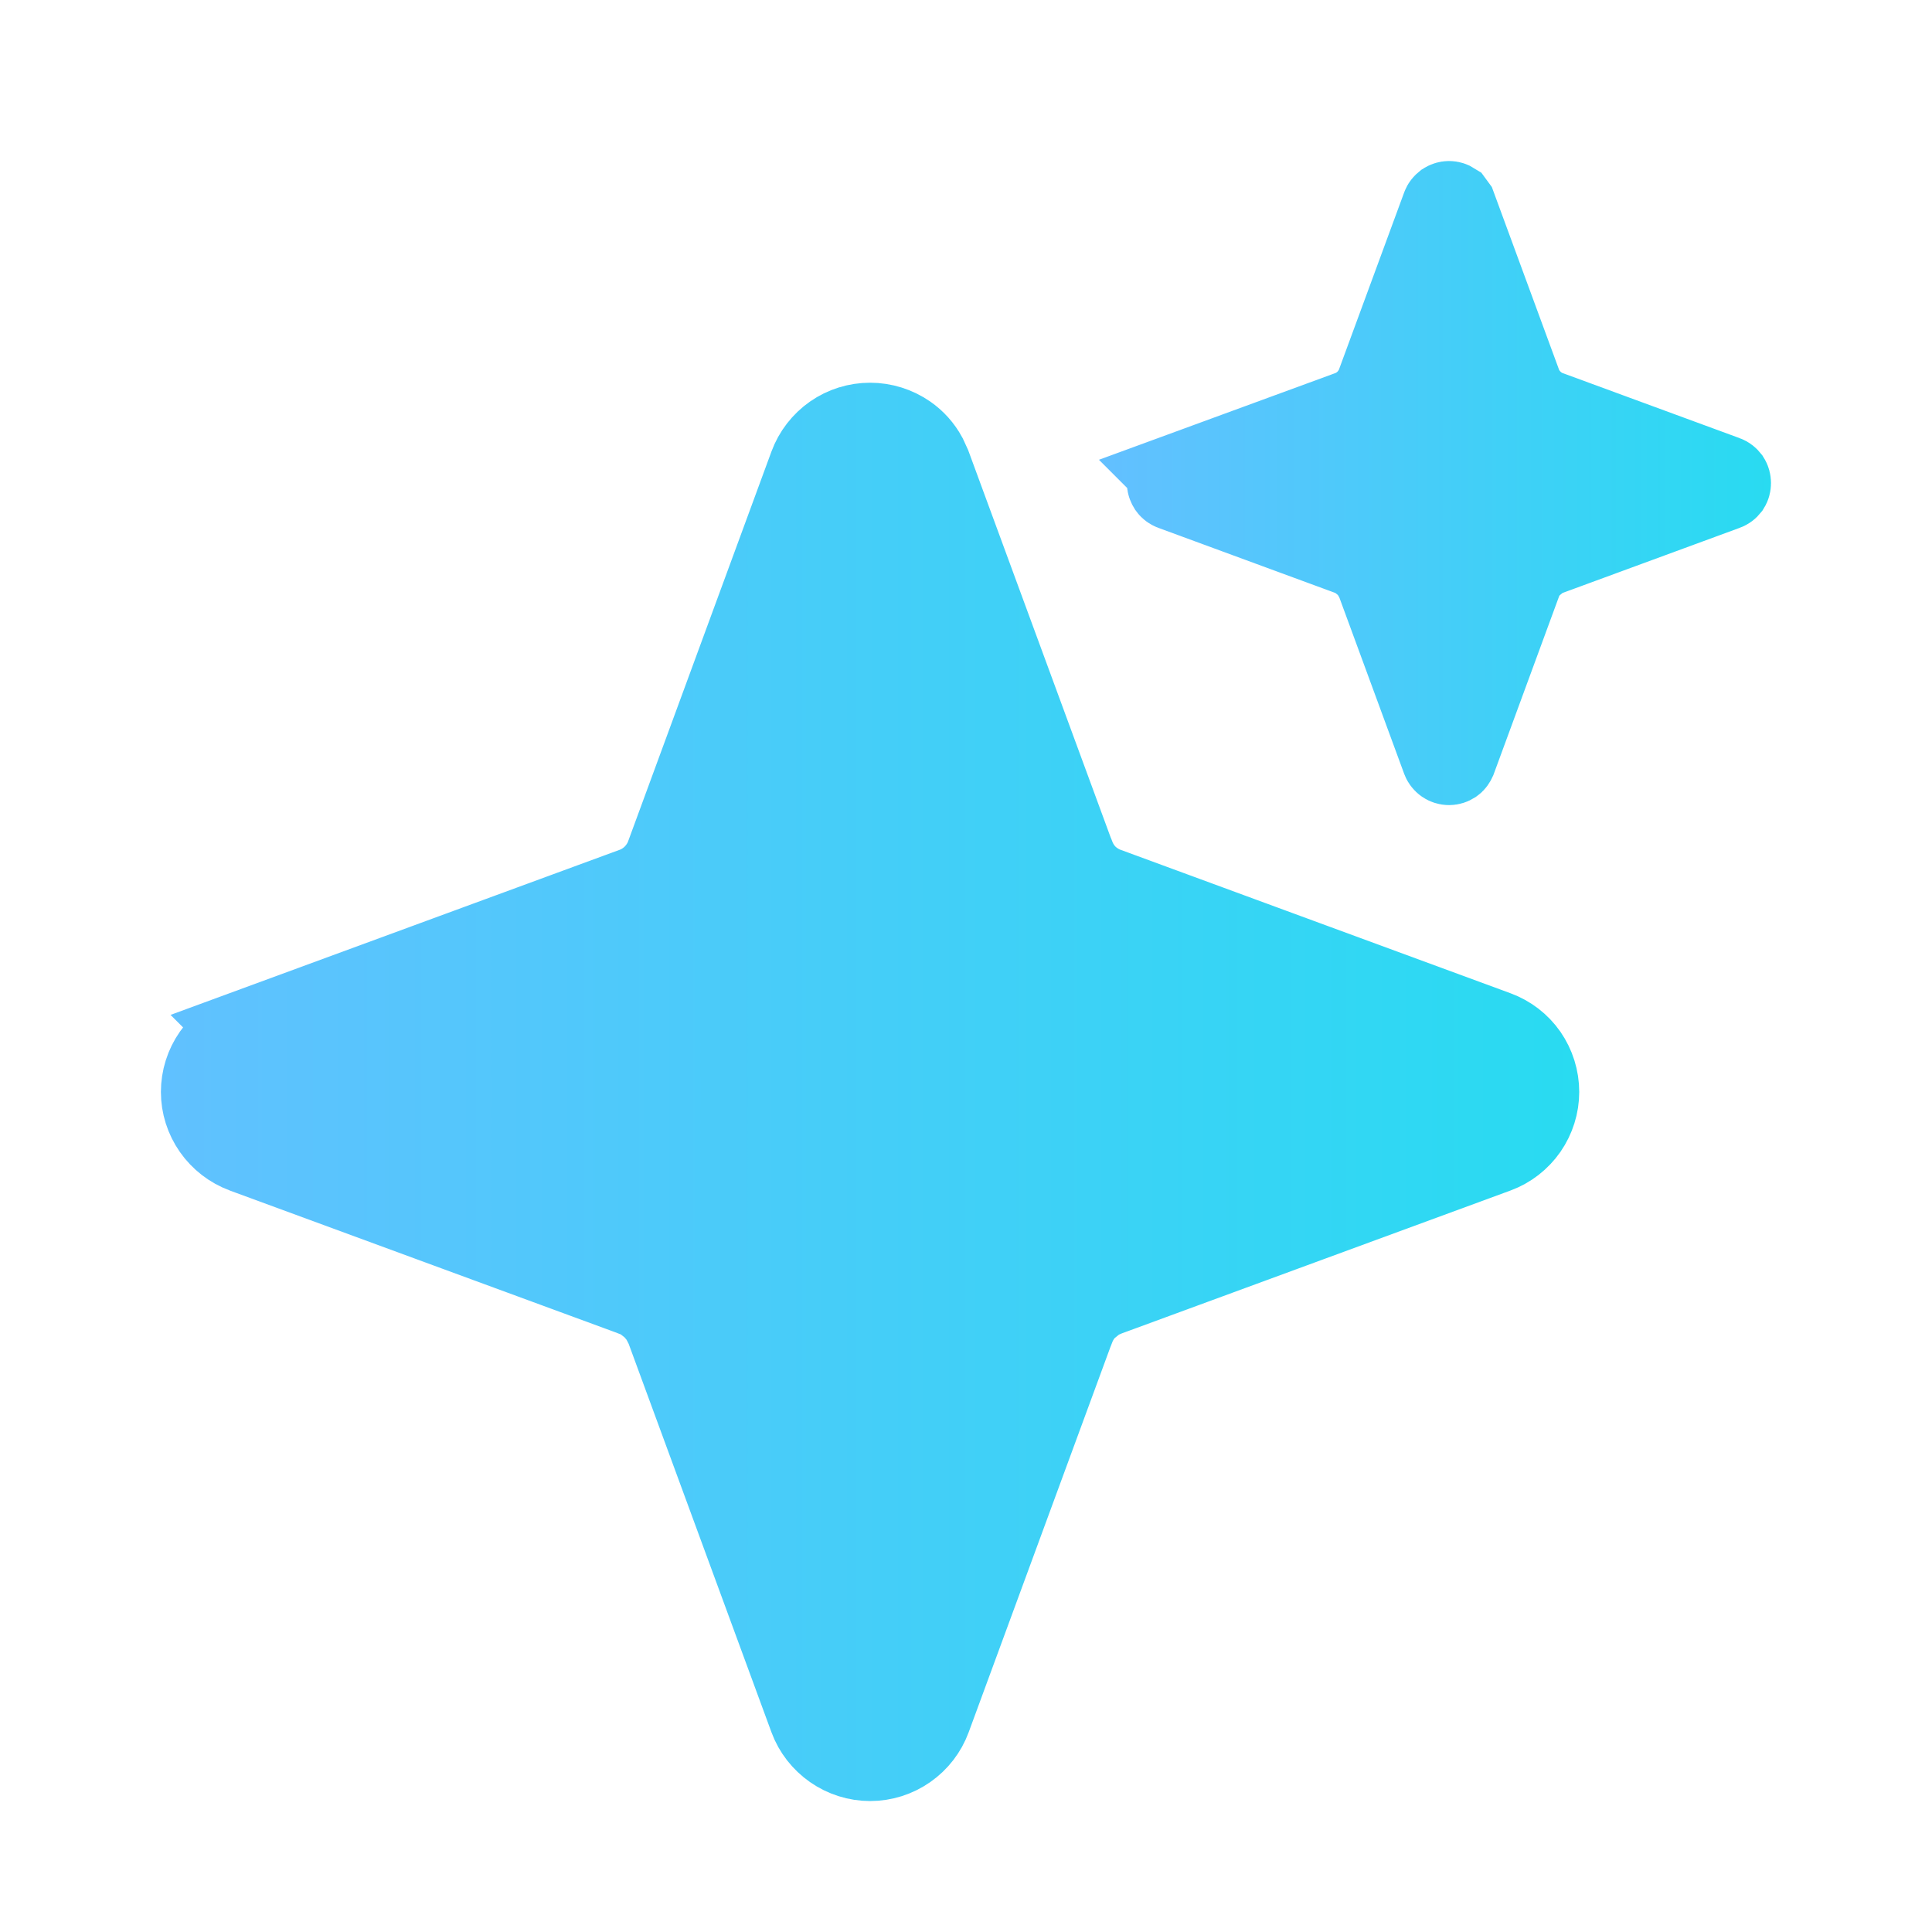
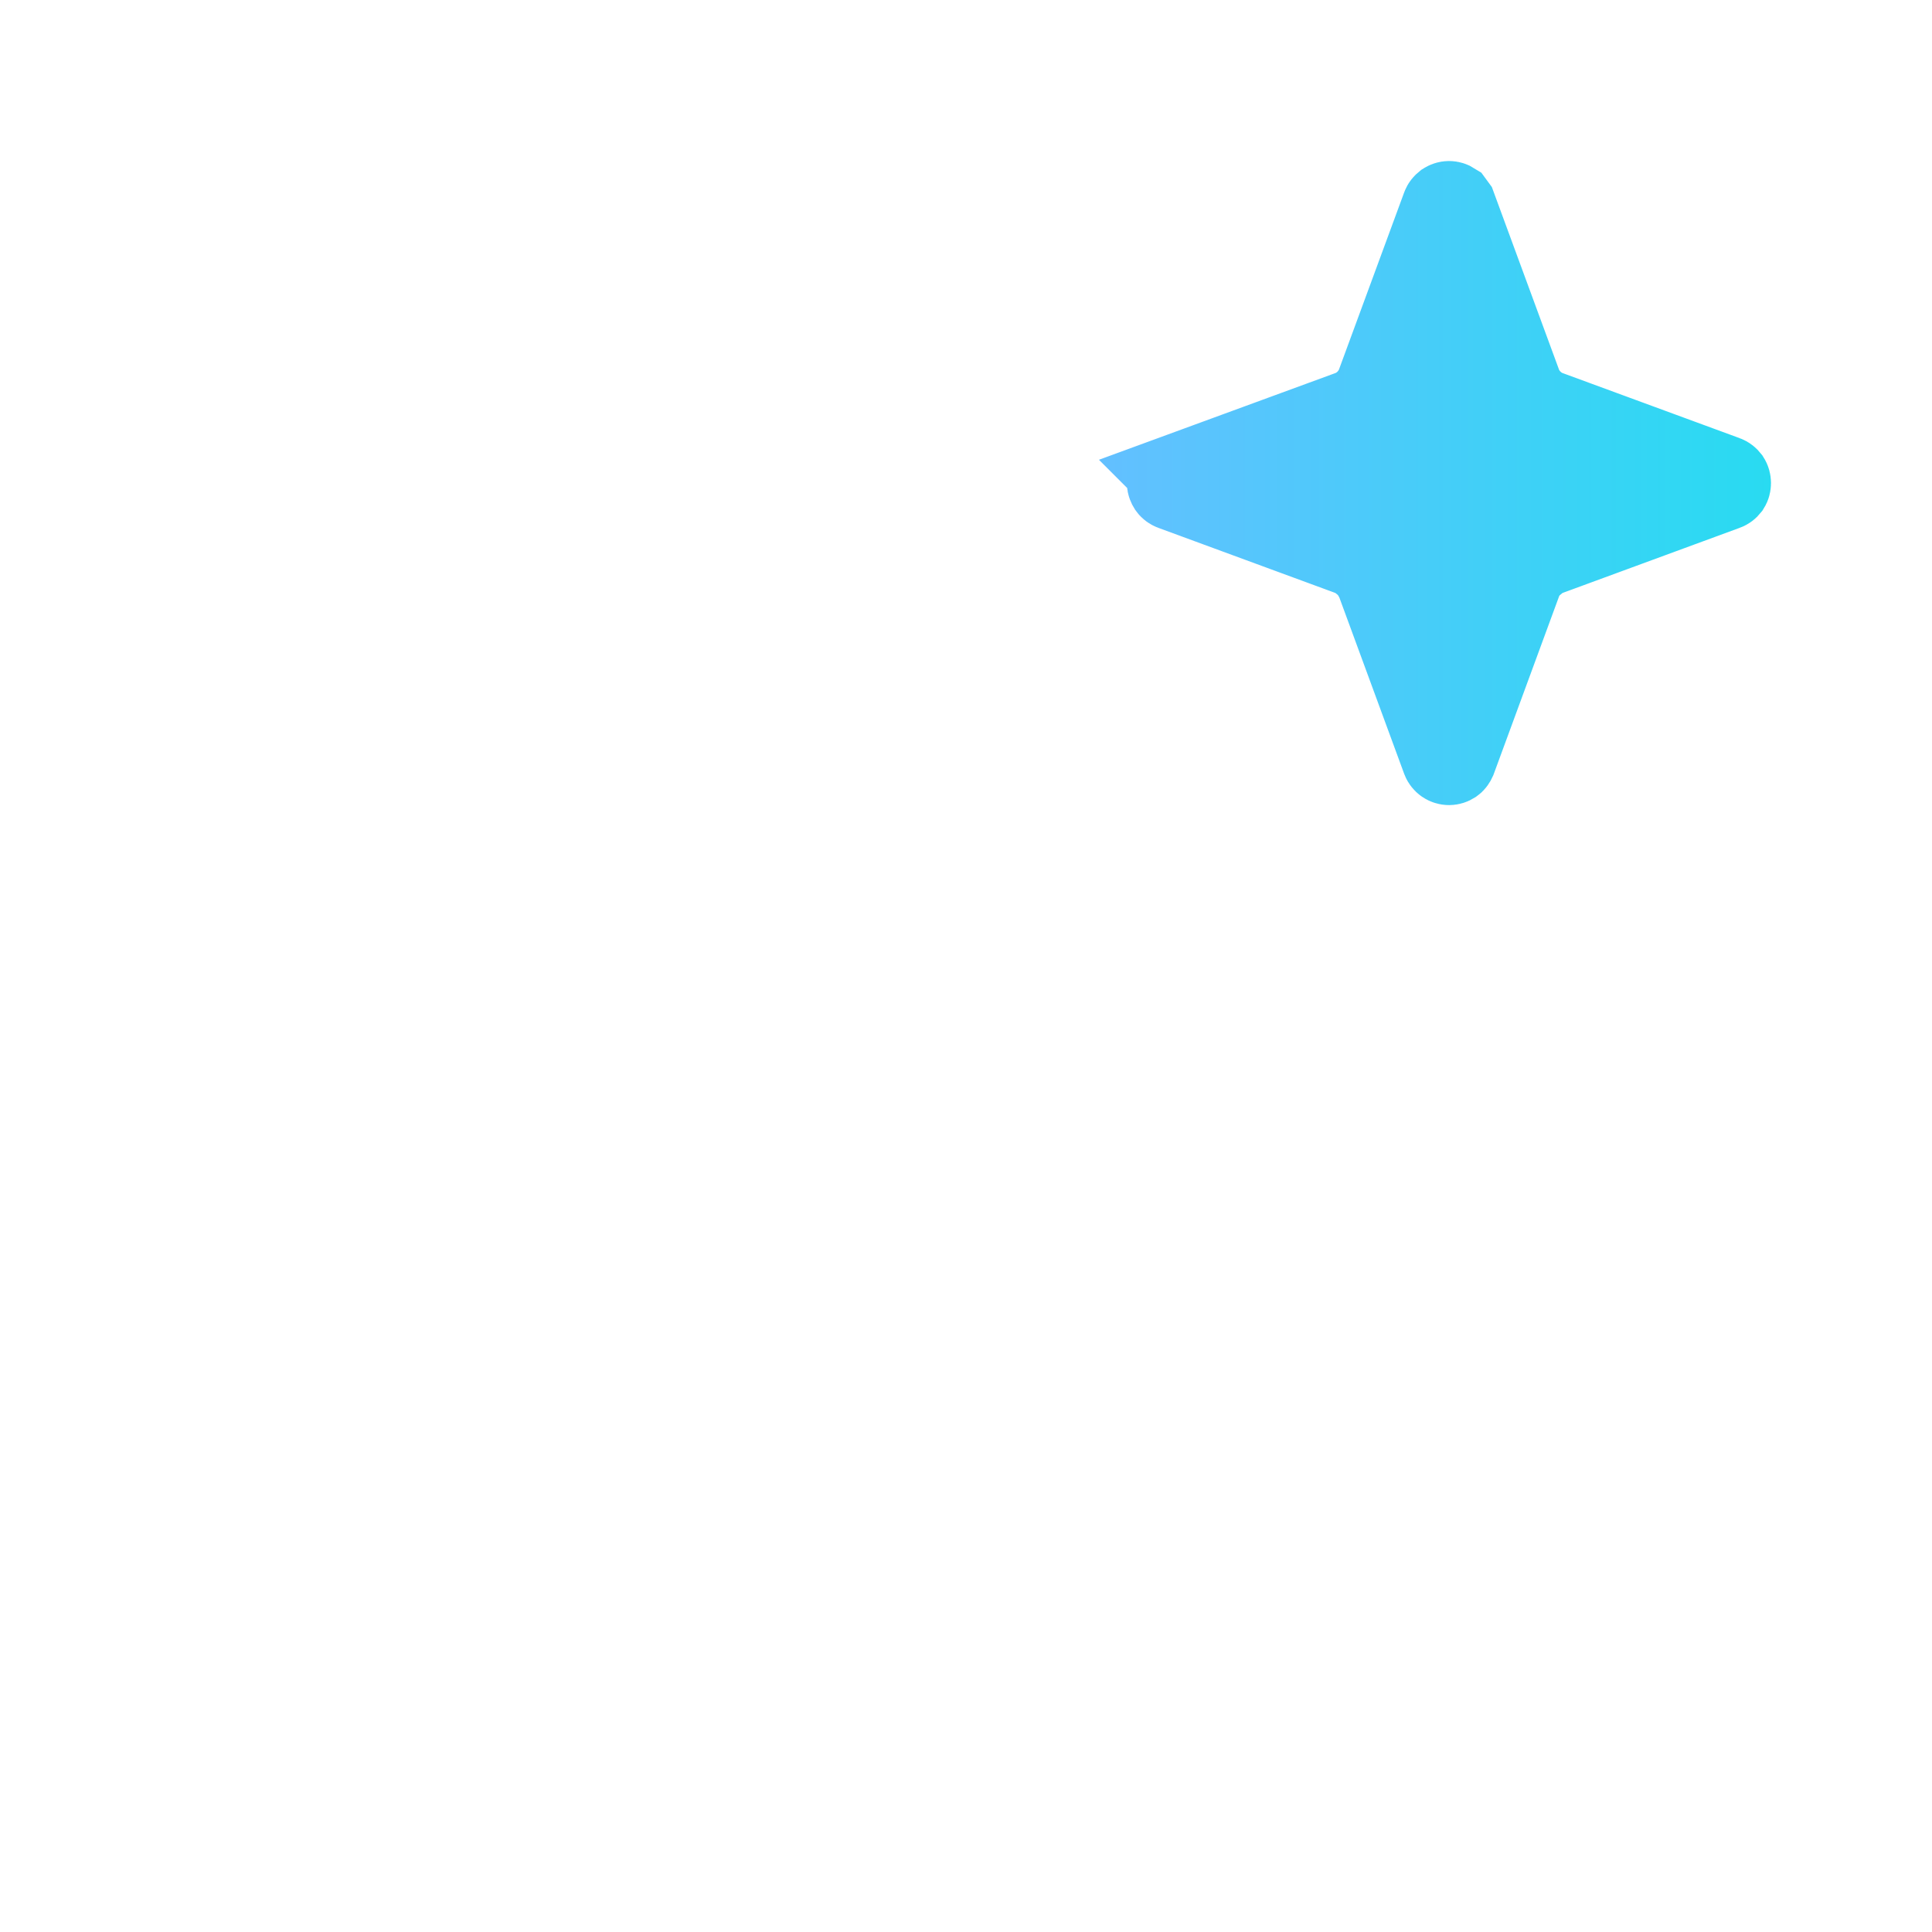
<svg xmlns="http://www.w3.org/2000/svg" fill="none" height="100%" overflow="visible" preserveAspectRatio="none" style="display: block;" viewBox="0 0 16 16" width="100%">
  <g id="Icon/sparkle-light">
    <g id="Group 1000009200">
-       <path d="M7.206 3.503C7.316 3.503 7.423 3.537 7.513 3.599C7.581 3.646 7.636 3.708 7.675 3.78L7.709 3.854L8.897 7.083L8.9 7.088C8.923 7.148 8.958 7.203 9.003 7.248C9.049 7.293 9.103 7.327 9.162 7.35L9.166 7.351L12.395 8.539C12.498 8.577 12.586 8.645 12.649 8.735C12.711 8.825 12.745 8.933 12.745 9.043C12.745 9.152 12.711 9.259 12.649 9.349C12.586 9.439 12.498 9.508 12.395 9.546L9.166 10.733L9.159 10.736C9.13 10.748 9.101 10.761 9.075 10.779L9.001 10.839C8.956 10.885 8.922 10.939 8.899 10.999L8.897 11.002L7.709 14.231C7.671 14.334 7.603 14.422 7.513 14.485C7.423 14.548 7.316 14.582 7.206 14.582C7.097 14.582 6.989 14.548 6.899 14.485C6.809 14.422 6.74 14.334 6.702 14.231L5.515 11.002L5.513 10.996L5.469 10.911L5.409 10.838L5.334 10.778C5.308 10.761 5.279 10.746 5.249 10.735L5.245 10.733L2.017 9.546H2.018C1.915 9.508 1.826 9.439 1.763 9.349C1.7 9.259 1.666 9.152 1.666 9.043C1.666 8.933 1.7 8.825 1.763 8.735C1.826 8.645 1.915 8.577 2.018 8.539L2.017 8.538L5.246 7.351L5.252 7.349C5.312 7.326 5.366 7.29 5.411 7.245C5.456 7.199 5.491 7.145 5.514 7.086L5.515 7.082L6.702 3.854C6.74 3.751 6.809 3.662 6.899 3.599C6.989 3.536 7.097 3.503 7.206 3.503Z" fill="url(#paint0_linear_0_105169)" id="Vector" stroke="url(#paint1_linear_0_105169)" stroke-width="0.667" />
      <path d="M12 1.667C12.013 1.667 12.025 1.671 12.036 1.678L12.058 1.708L12.597 3.173L12.599 3.179C12.619 3.23 12.649 3.276 12.688 3.314C12.726 3.352 12.773 3.383 12.823 3.402L12.827 3.403L14.293 3.942C14.305 3.946 14.315 3.955 14.323 3.965C14.33 3.976 14.333 3.988 14.333 4.001C14.333 4.013 14.33 4.025 14.323 4.036C14.315 4.046 14.305 4.054 14.293 4.058L12.827 4.597L12.821 4.599C12.795 4.609 12.771 4.622 12.748 4.637L12.686 4.688C12.648 4.727 12.617 4.773 12.598 4.824L12.597 4.828L12.058 6.294C12.053 6.305 12.046 6.316 12.036 6.323C12.025 6.33 12.013 6.334 12 6.334C11.988 6.334 11.975 6.33 11.965 6.323C11.955 6.316 11.946 6.305 11.942 6.294L11.403 4.828L11.401 4.821L11.364 4.749L11.312 4.686L11.248 4.635C11.226 4.621 11.201 4.608 11.176 4.598L11.172 4.597L9.707 4.058C9.696 4.054 9.685 4.046 9.678 4.036C9.671 4.025 9.666 4.013 9.666 4.001C9.666 3.988 9.671 3.976 9.678 3.965C9.685 3.955 9.695 3.946 9.707 3.942L9.706 3.941L11.173 3.403L11.179 3.401C11.23 3.381 11.275 3.351 11.314 3.312C11.352 3.273 11.382 3.227 11.402 3.176L11.403 3.172L11.942 1.708C11.946 1.696 11.955 1.686 11.965 1.678C11.976 1.671 11.988 1.667 12 1.667Z" fill="url(#paint2_linear_0_105169)" id="Vector_2" stroke="url(#paint3_linear_0_105169)" stroke-width="0.667" />
    </g>
  </g>
  <defs>
    <linearGradient gradientUnits="userSpaceOnUse" id="paint0_linear_0_105169" x1="1.019" x2="14.066" y1="11.577" y2="11.577">
      <stop stop-color="#62C0FF" />
      <stop offset="1" stop-color="#24DDF0" />
    </linearGradient>
    <linearGradient gradientUnits="userSpaceOnUse" id="paint1_linear_0_105169" x1="1.019" x2="14.066" y1="11.577" y2="11.577">
      <stop stop-color="#62C0FF" />
      <stop offset="1" stop-color="#24DDF0" />
    </linearGradient>
    <linearGradient gradientUnits="userSpaceOnUse" id="paint2_linear_0_105169" x1="9.191" x2="15.115" y1="5.151" y2="5.151">
      <stop stop-color="#62C0FF" />
      <stop offset="1" stop-color="#24DDF0" />
    </linearGradient>
    <linearGradient gradientUnits="userSpaceOnUse" id="paint3_linear_0_105169" x1="9.191" x2="15.115" y1="5.151" y2="5.151">
      <stop stop-color="#62C0FF" />
      <stop offset="1" stop-color="#24DDF0" />
    </linearGradient>
  </defs>
</svg>